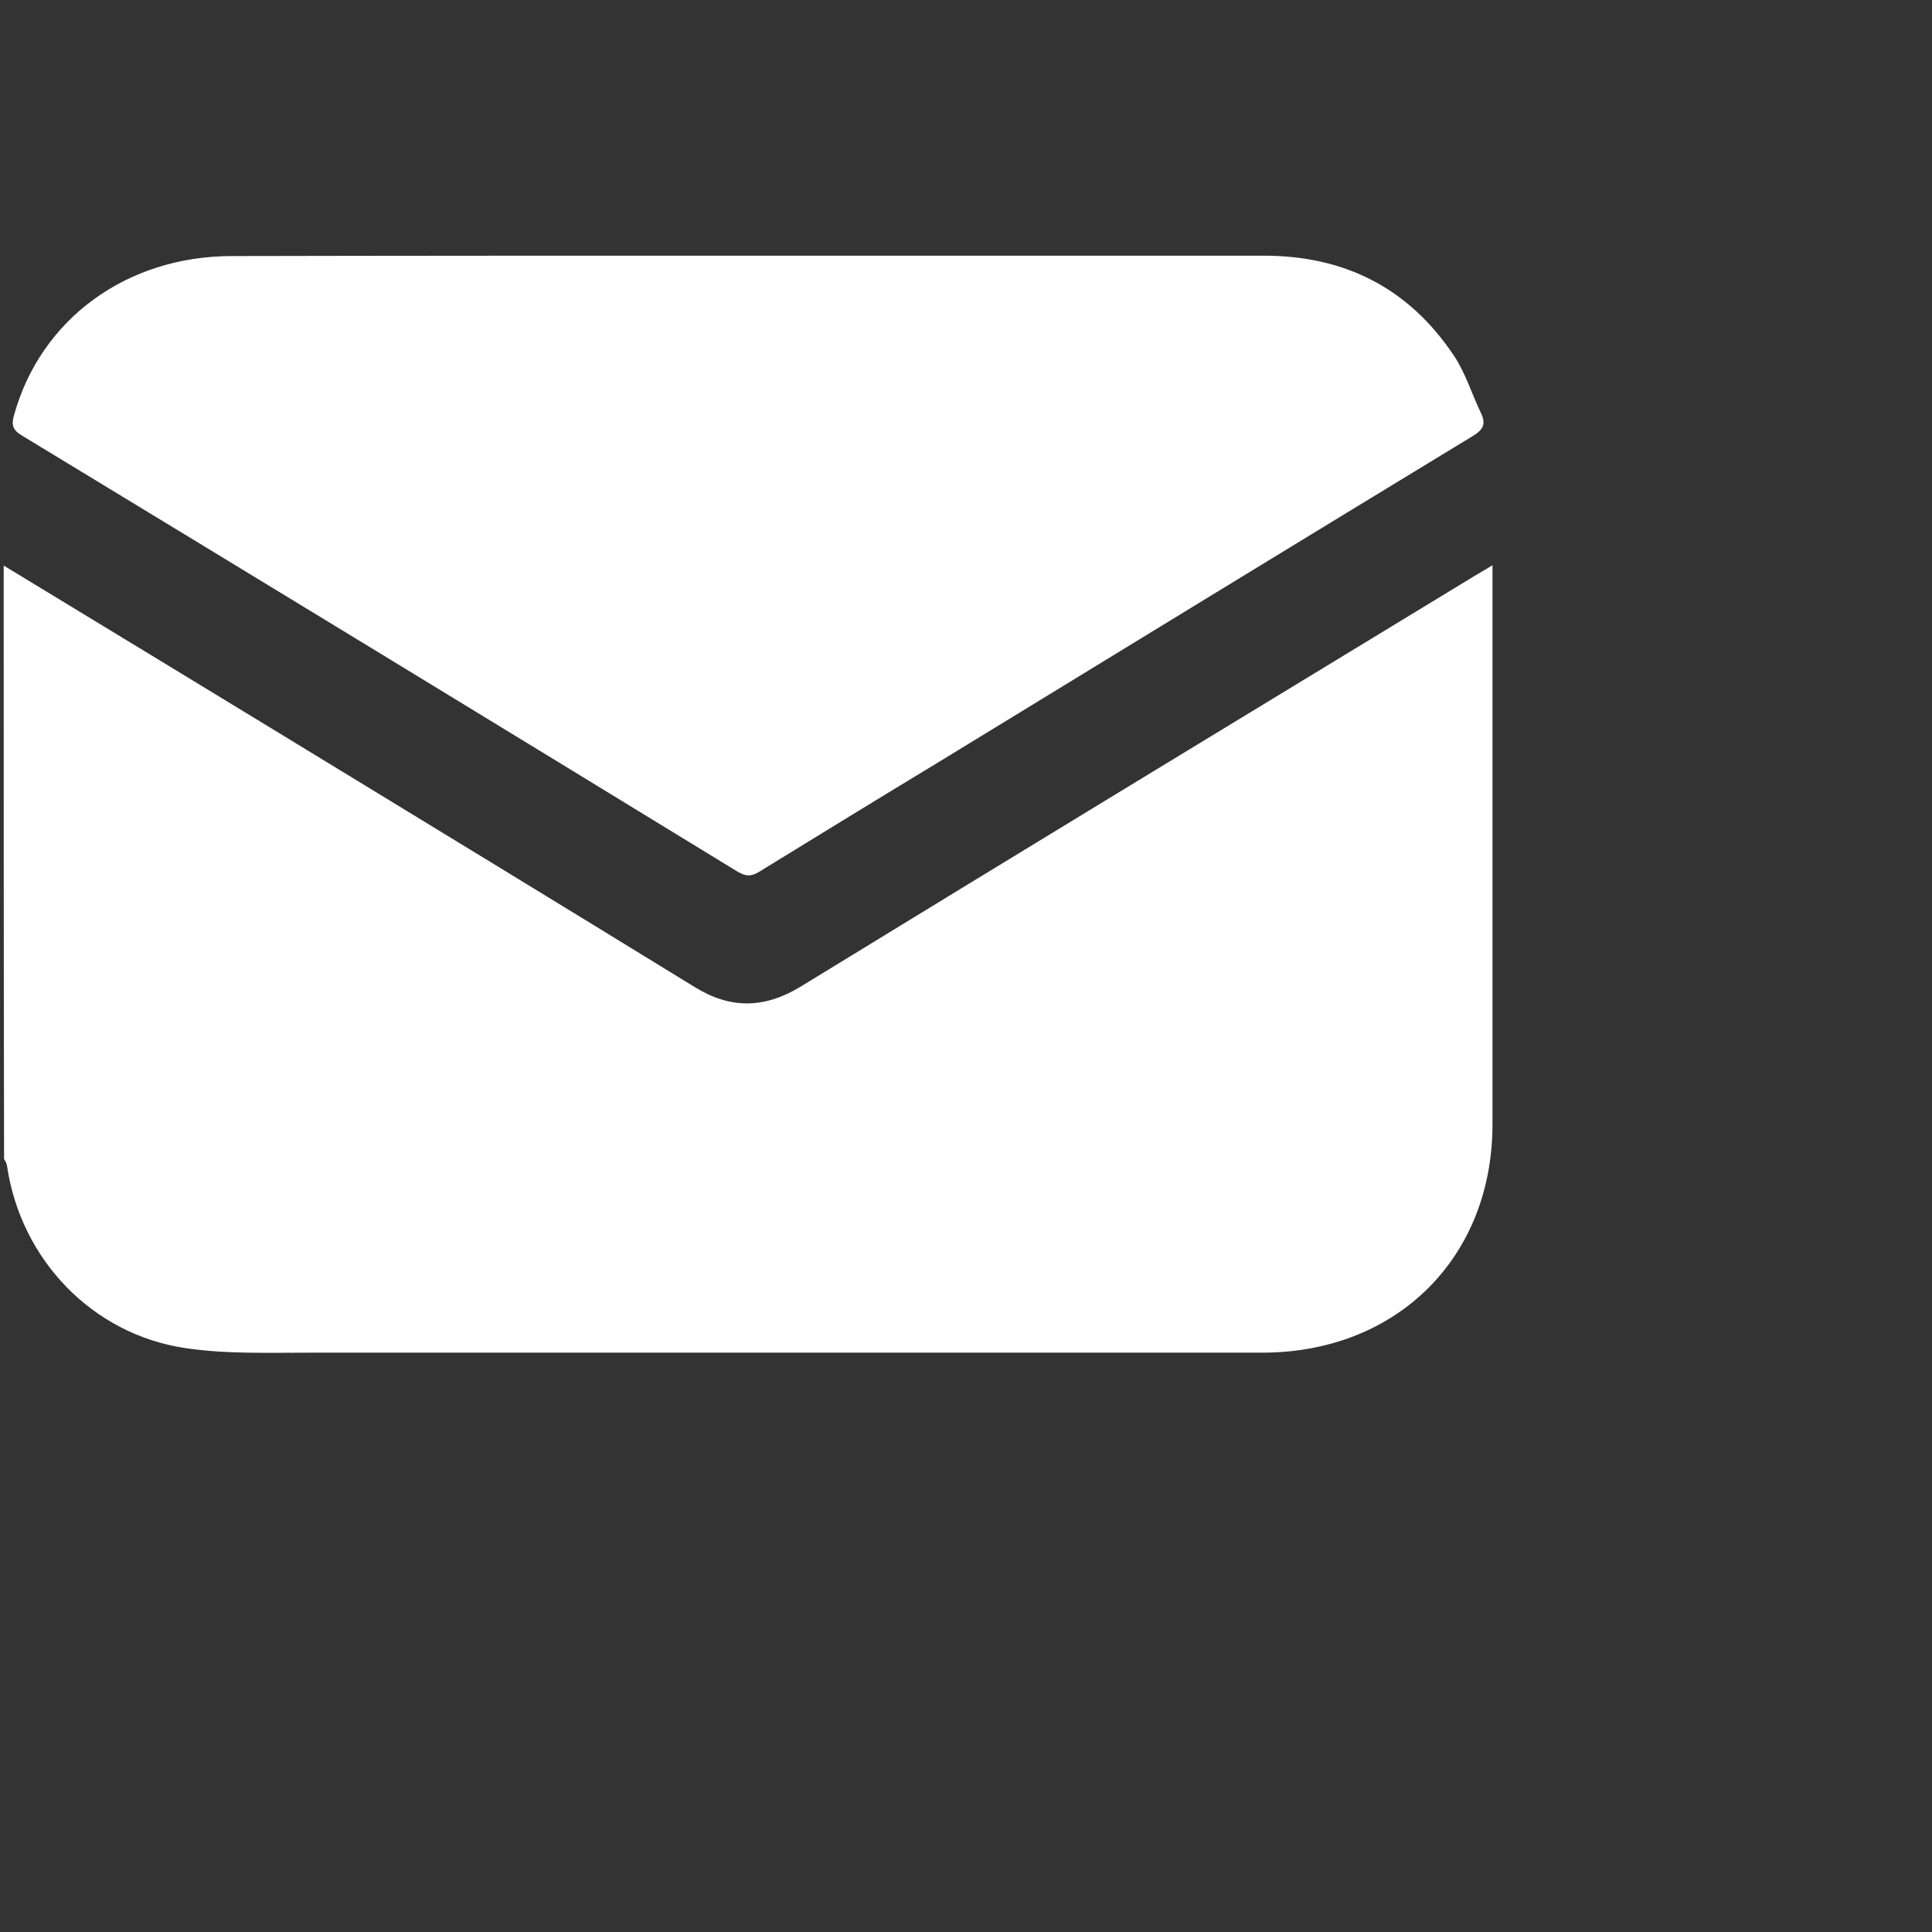
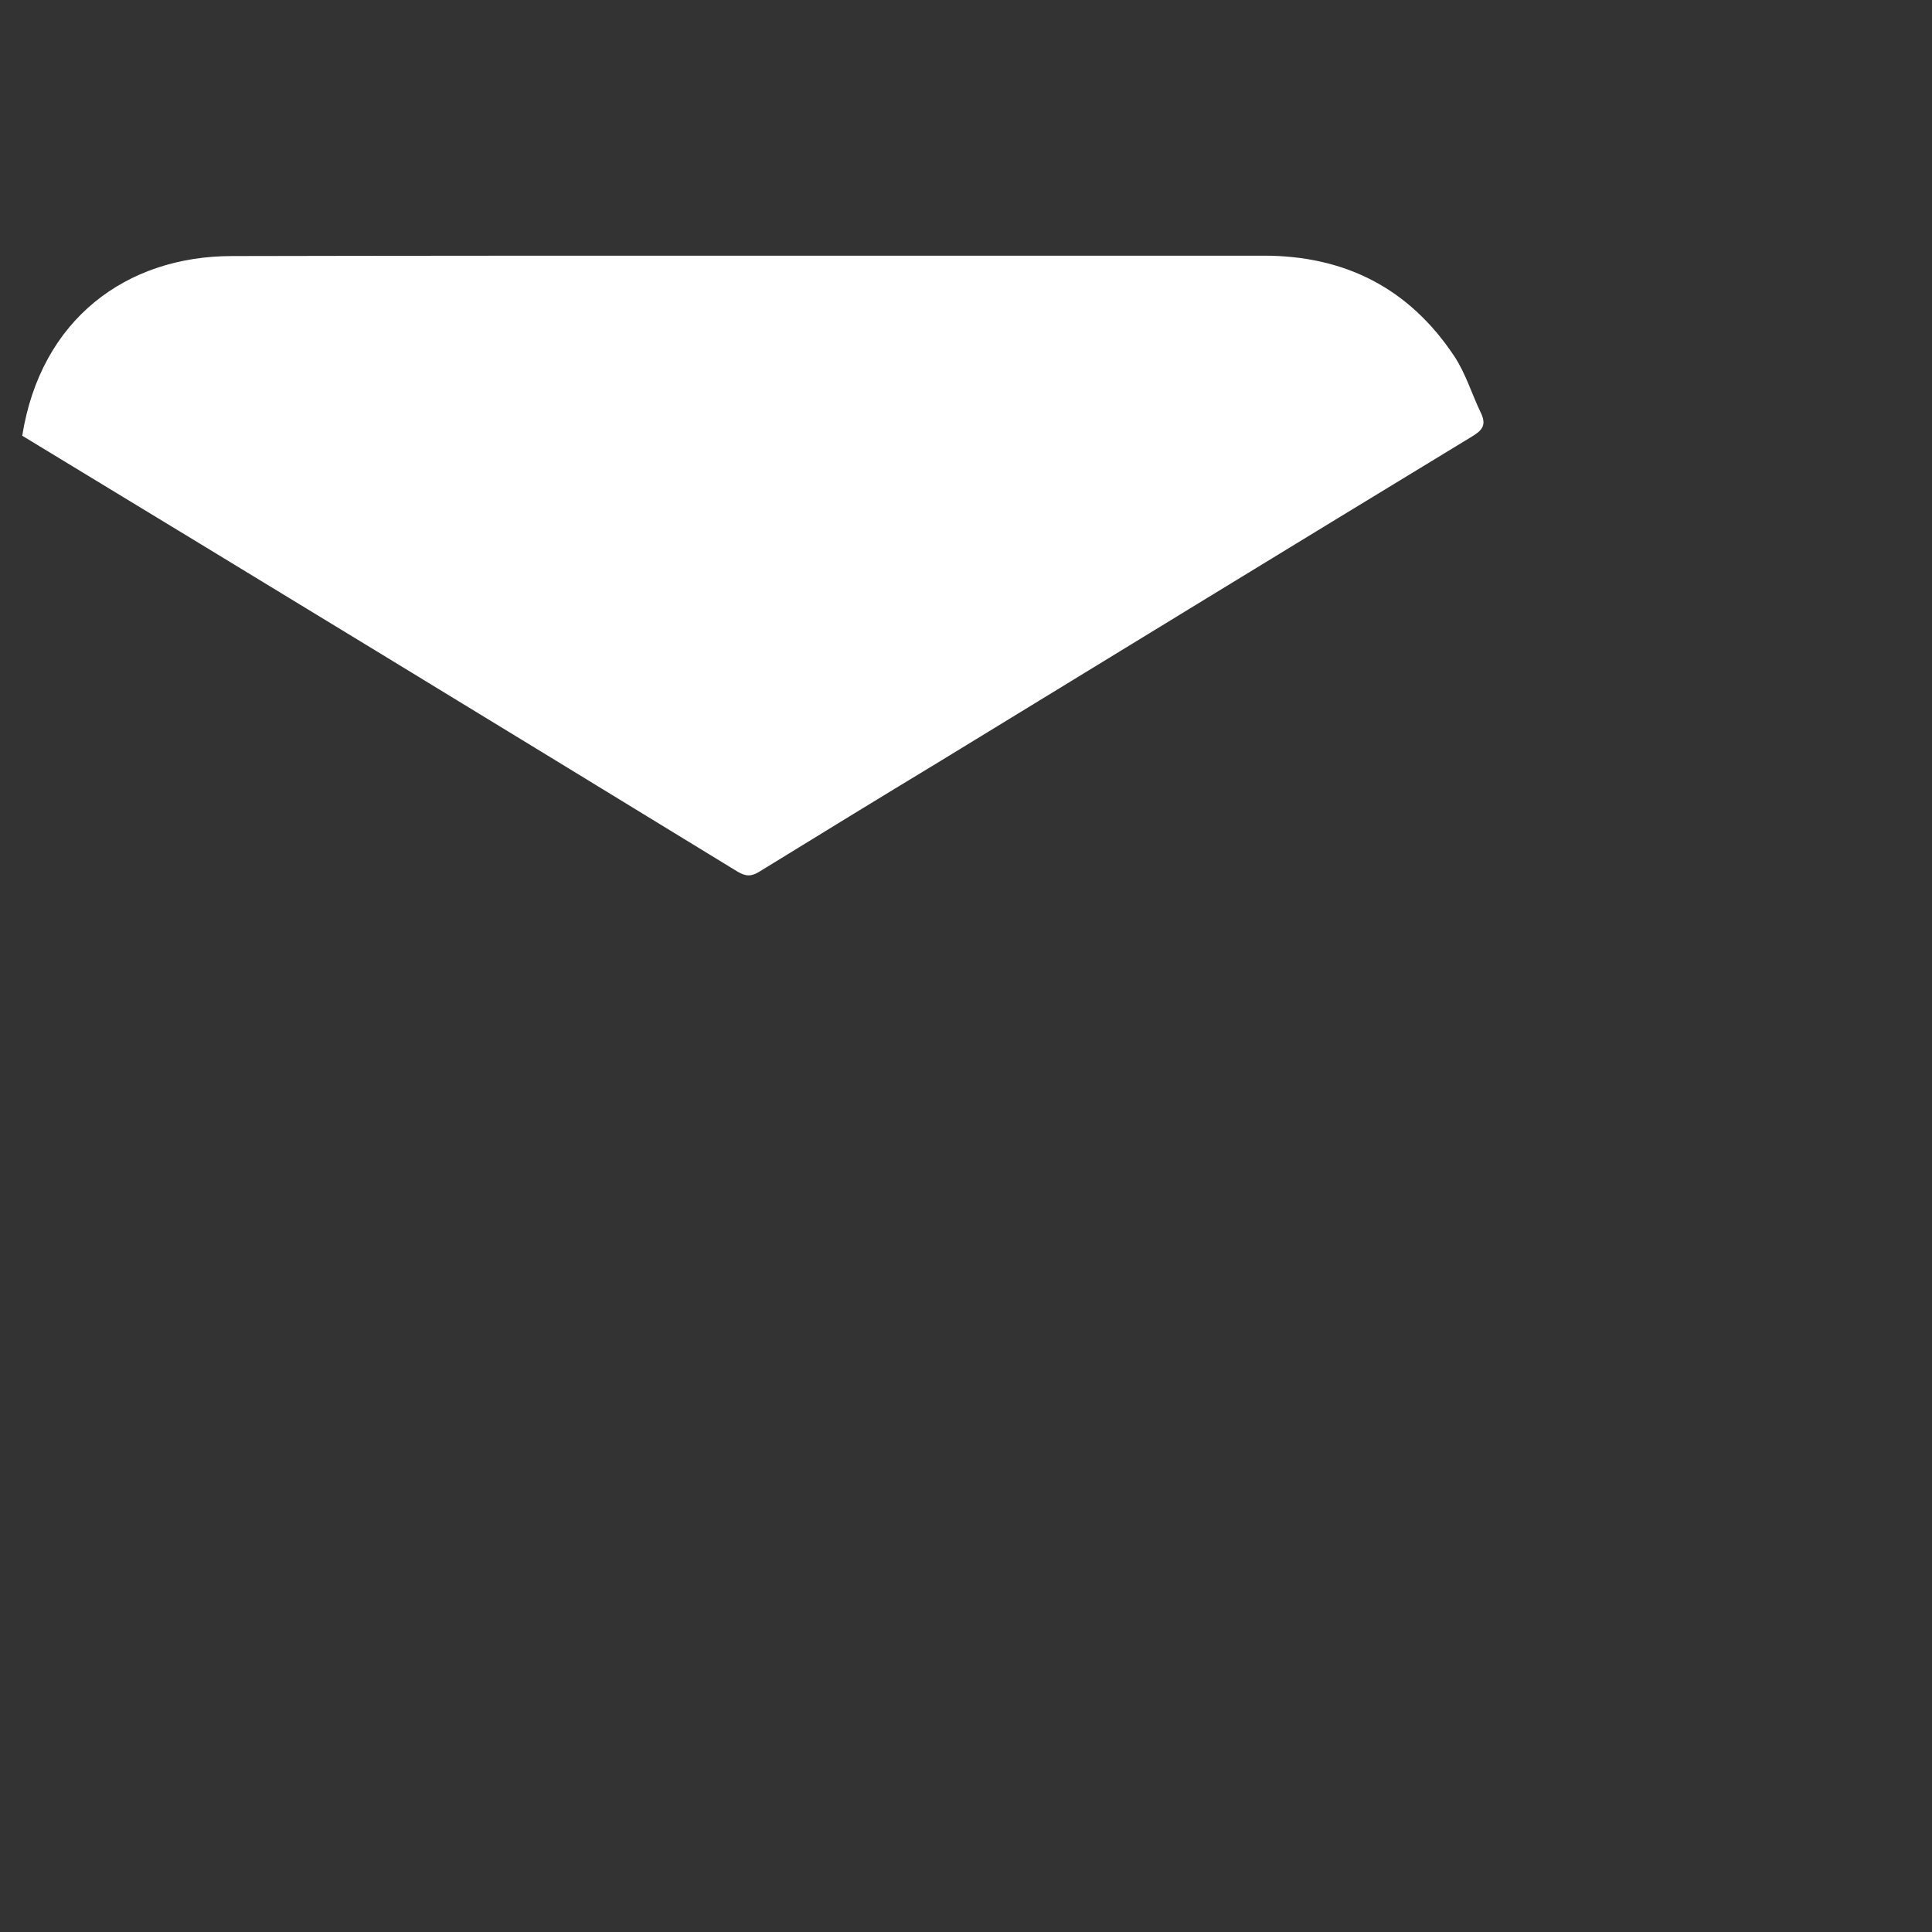
<svg xmlns="http://www.w3.org/2000/svg" viewBox="0 0 500 500">
  <rect x="0" y="0" width="500" height="500" fill="#333333" stroke="none" />
  <g transform="matrix(1, 0, 0, 1, -33.145, -8.733)">
-     <path class="st0" d="M34.1,155.1c24.6,14.9,49,29.8,73.5,44.7c35.1,21.4,70.2,42.8,105.2,64.3c9.3,5.8,18.1,5.7,27.5,0 c58.1-35.6,116.4-71,174.6-106.4c1.3-0.8,2.6-1.5,4.5-2.7c0,1.8,0,3.1,0,4.4c0,46.8,0,93.5,0,140.3c0,34.5-24.7,59-59.4,59.1 c-82.1,0-164.3,0-246.4,0c-10.9,0-22,0.4-32.6-1.2c-24-3.6-42.4-22.9-46-46.9c-0.1-0.8-0.4-1.4-0.8-2 C34.1,257.4,34.1,206.3,34.1,155.1z" style="fill: rgb(255, 255, 255);" />
-     <path class="st0" d="M226.7,74.9c44.5,0,89,0,133.5,0c21,0,37.6,8.4,49.3,26c3,4.5,4.6,10,7,14.9c1.3,2.9,0.3,4.3-2.4,5.9 c-45.9,27.9-91.8,56-137.6,84c-15.7,9.5-31.2,19-46.8,28.6c-2.1,1.3-3.5,1.3-5.7,0C162.4,196.6,100.7,159,38.9,121.5 c-2.4-1.4-2.9-2.7-2.1-5.4C43.7,91.3,65.9,75,93.2,75C137.7,74.9,182.2,74.9,226.7,74.9z" style="fill: rgb(255, 255, 255);" />
+     <path class="st0" d="M226.7,74.9c44.5,0,89,0,133.5,0c21,0,37.6,8.4,49.3,26c3,4.5,4.6,10,7,14.9c1.3,2.9,0.3,4.3-2.4,5.9 c-45.9,27.9-91.8,56-137.6,84c-15.7,9.5-31.2,19-46.8,28.6c-2.1,1.3-3.5,1.3-5.7,0C162.4,196.6,100.7,159,38.9,121.5 C43.7,91.3,65.9,75,93.2,75C137.7,74.9,182.2,74.9,226.7,74.9z" style="fill: rgb(255, 255, 255);" />
  </g>
</svg>